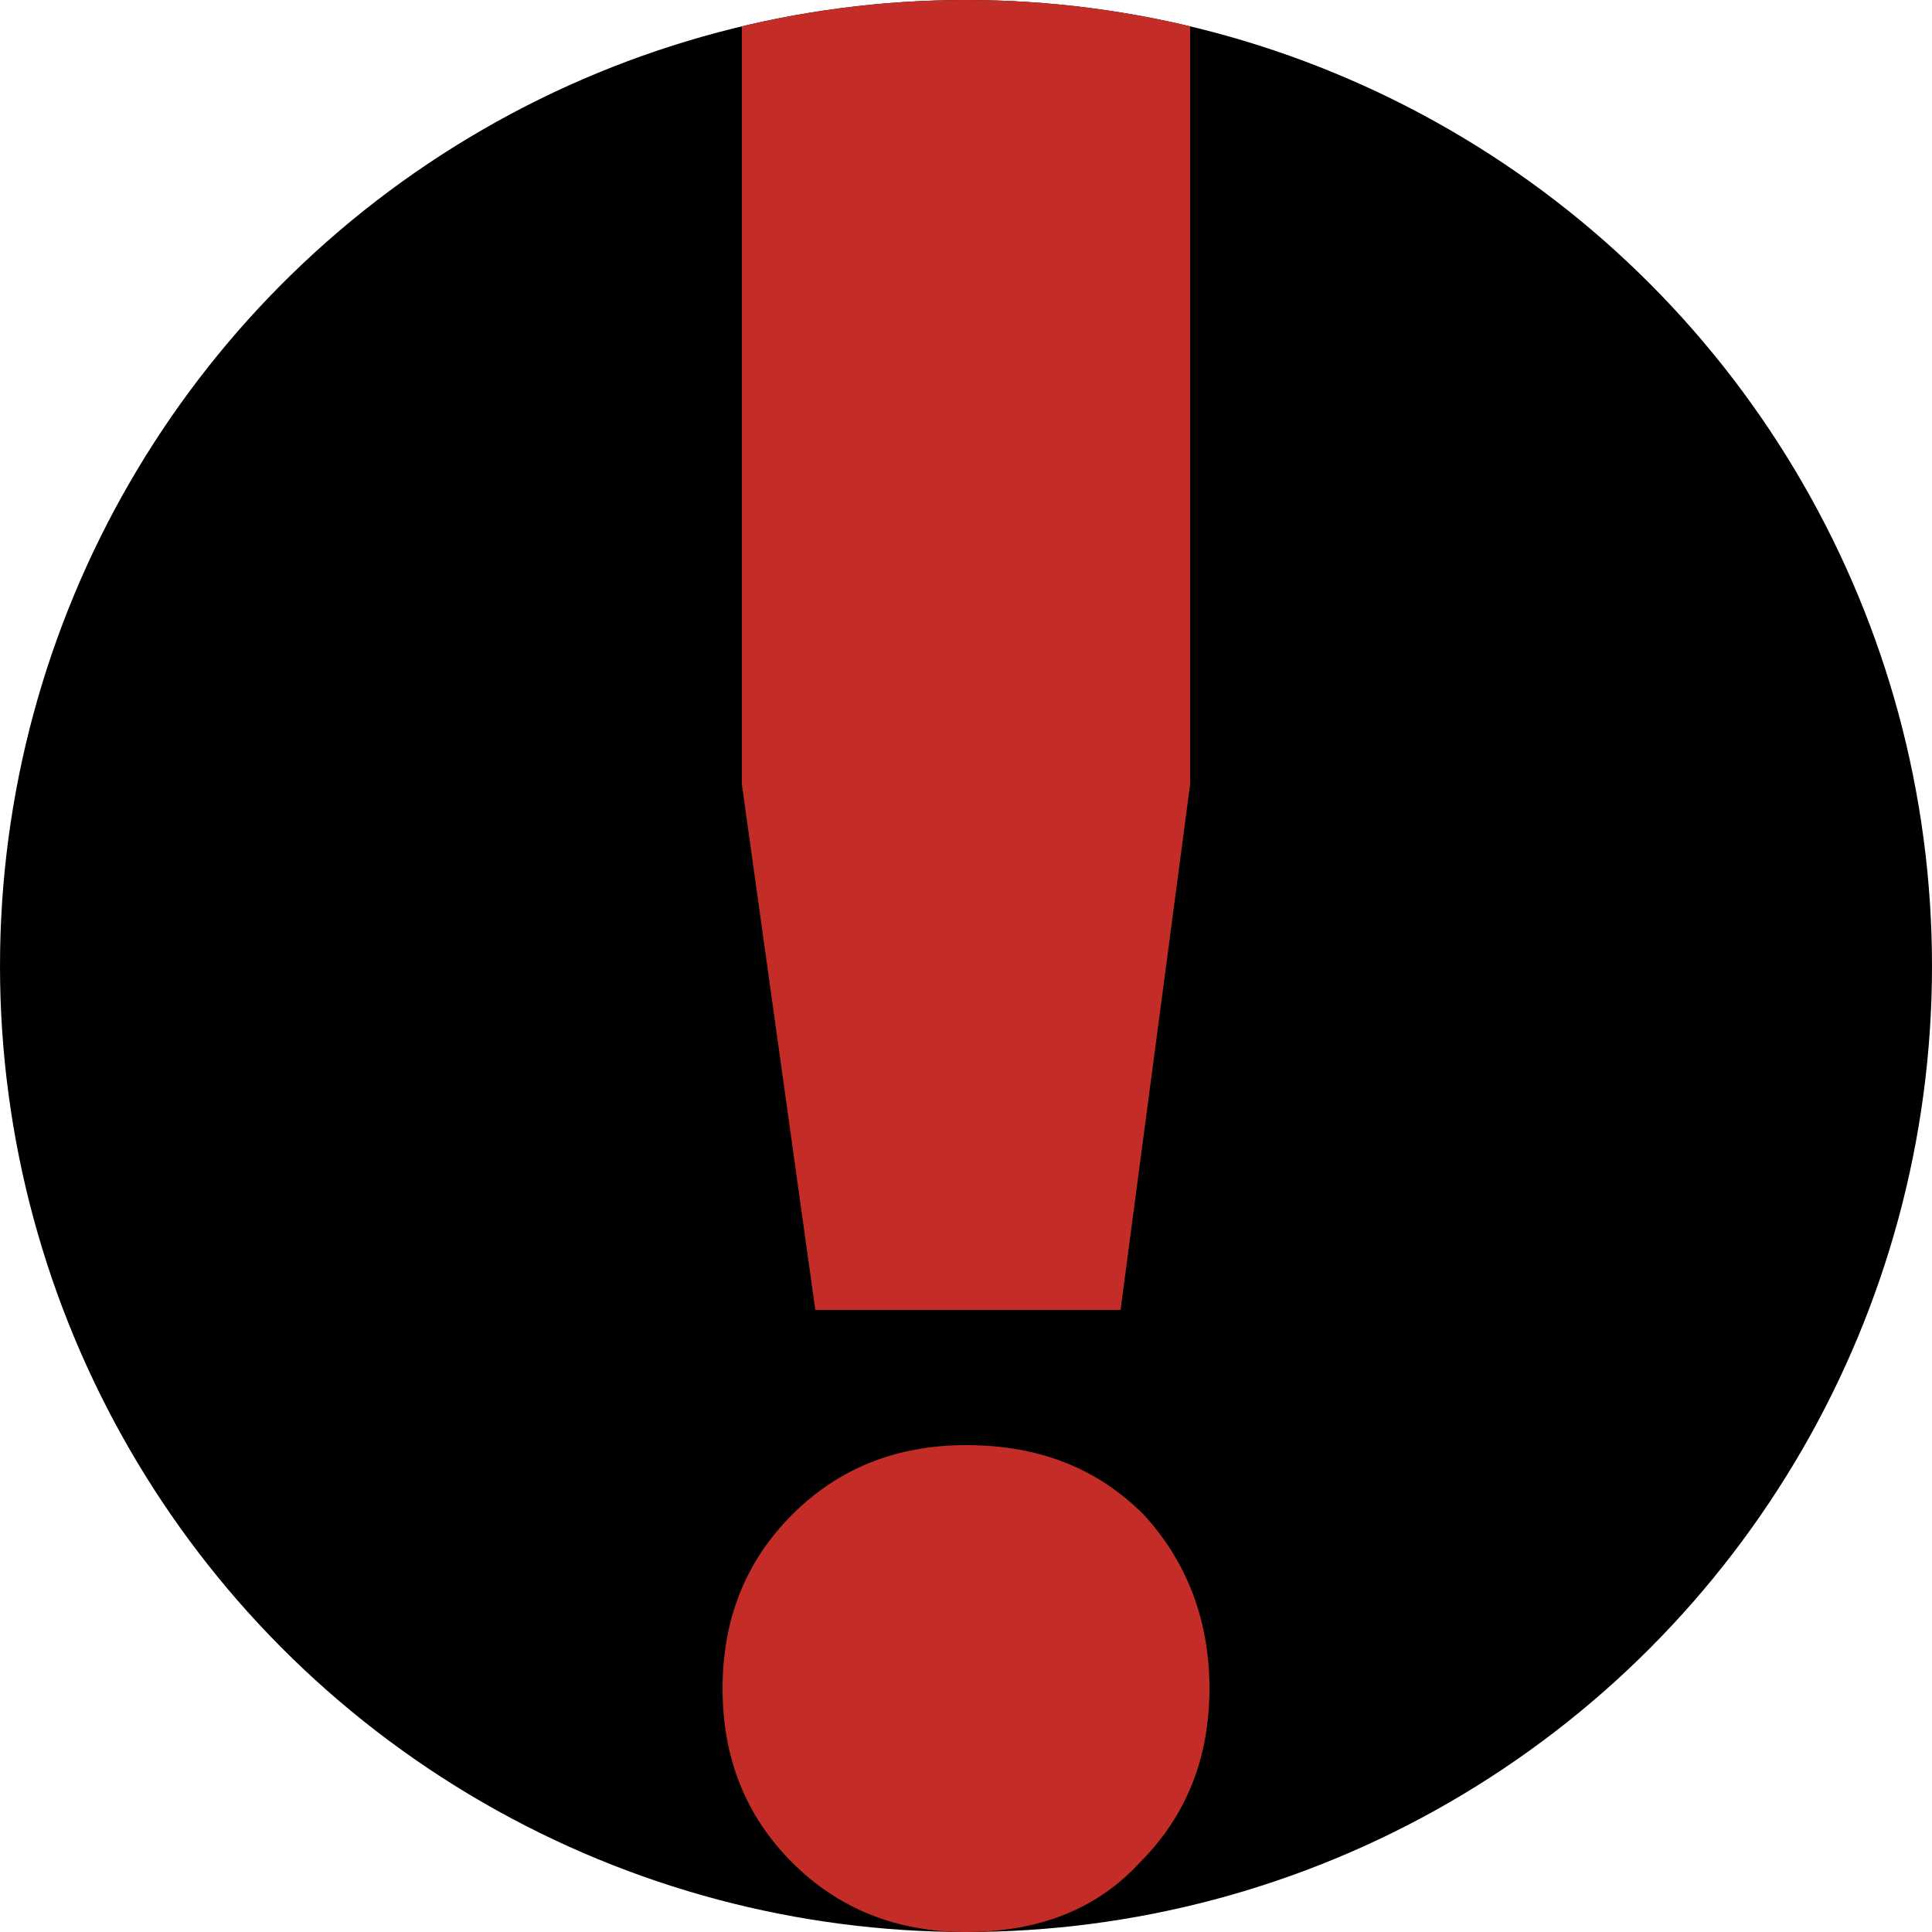
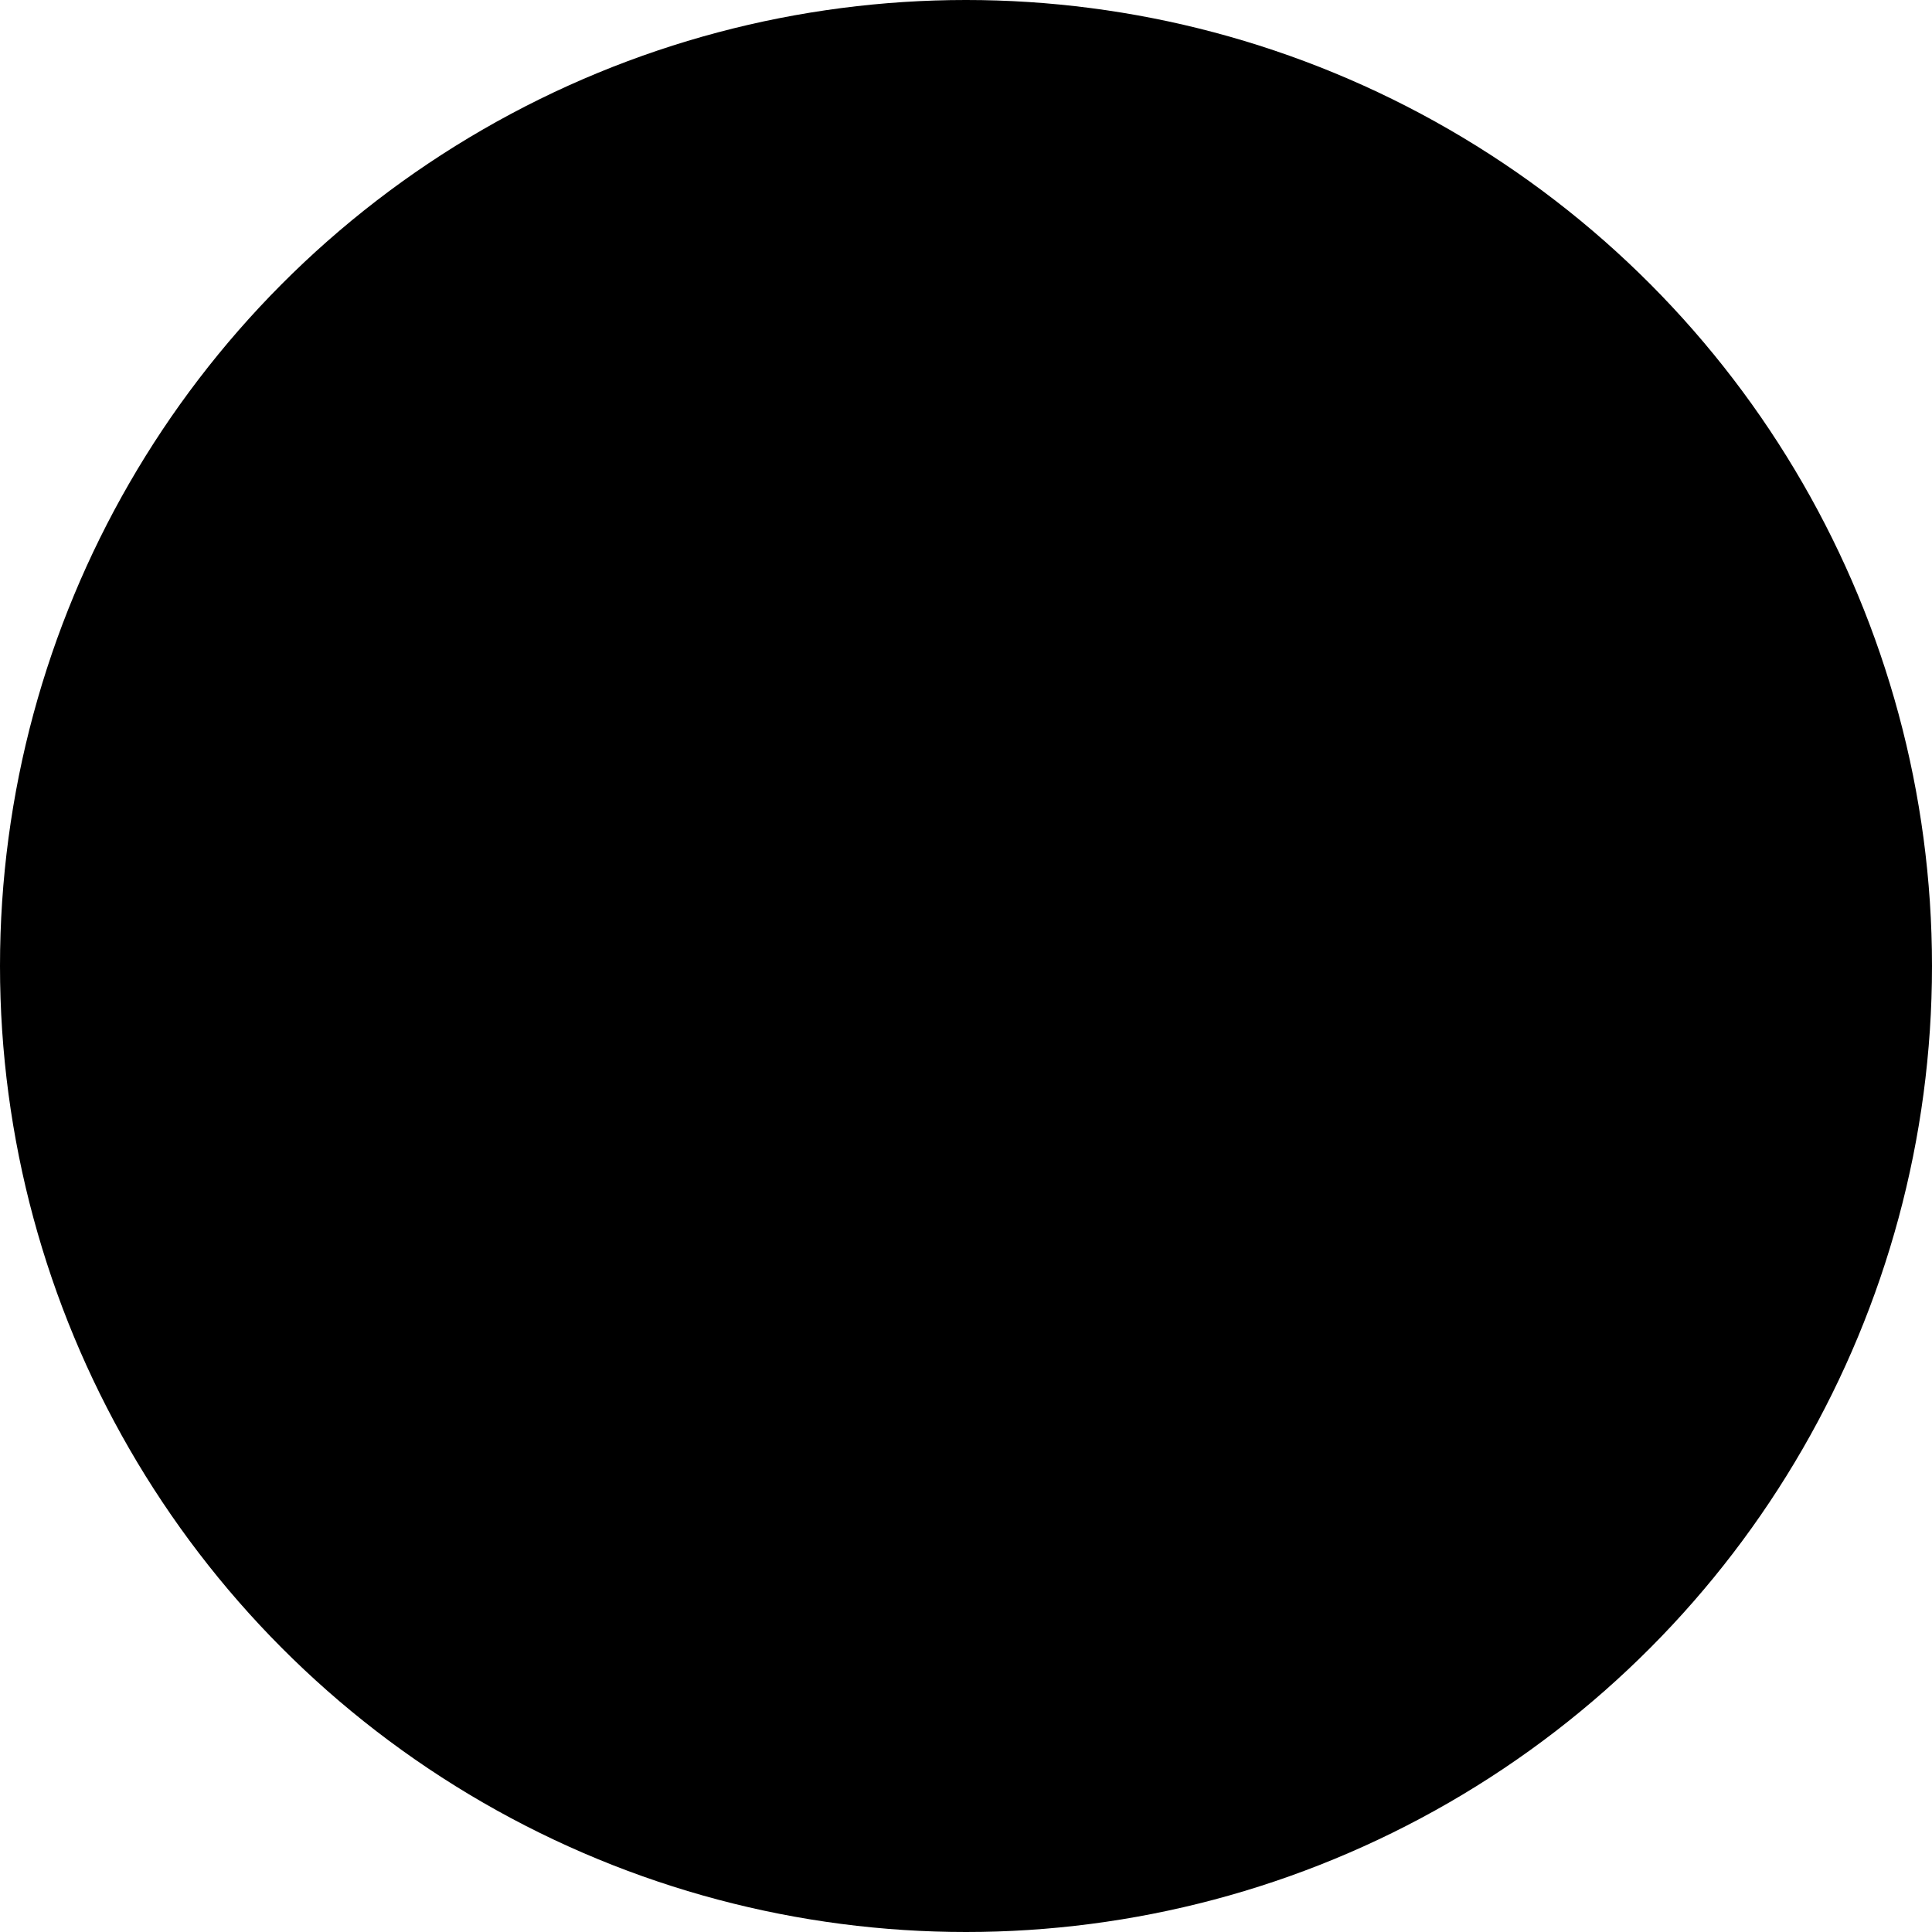
<svg xmlns="http://www.w3.org/2000/svg" xmlns:xlink="http://www.w3.org/1999/xlink" version="1.1" x="0px" y="0px" viewBox="0 0 50 50" style="enable-background:new 0 0 50 50;" xml:space="preserve">
  <style type="text/css">
	.st0{clip-path:url(#XMLID_5_);}
	.st1{fill:#C42D27;}
</style>
  <g id="Background">
    <circle id="XMLID_1_" cx="25" cy="25" r="25" />
  </g>
  <g id="Foreground">
    <g id="XMLID_2_">
      <defs>
-         <circle id="XMLID_3_" cx="25" cy="25" r="25" />
-       </defs>
+         </defs>
      <clipPath id="XMLID_5_">
        <use xlink:href="#XMLID_3_" style="overflow:visible;" />
      </clipPath>
      <g id="XMLID_6_" class="st0">
-         <path id="XMLID_7_" class="st1" d="M31.3,43.7c0,1.8-0.6,3.3-1.8,4.5C28.4,49.4,26.9,50,25,50c-1.8,0-3.3-0.6-4.5-1.8     c-1.2-1.2-1.8-2.7-1.8-4.5c0-1.8,0.6-3.3,1.8-4.5c1.2-1.2,2.7-1.8,4.5-1.8c1.9,0,3.4,0.6,4.6,1.8C30.7,40.4,31.3,41.9,31.3,43.7z      M29,33.9h-7.9l-1.9-13.6V0h11.6v20.3L29,33.9z" />
-       </g>
+         </g>
    </g>
  </g>
</svg>